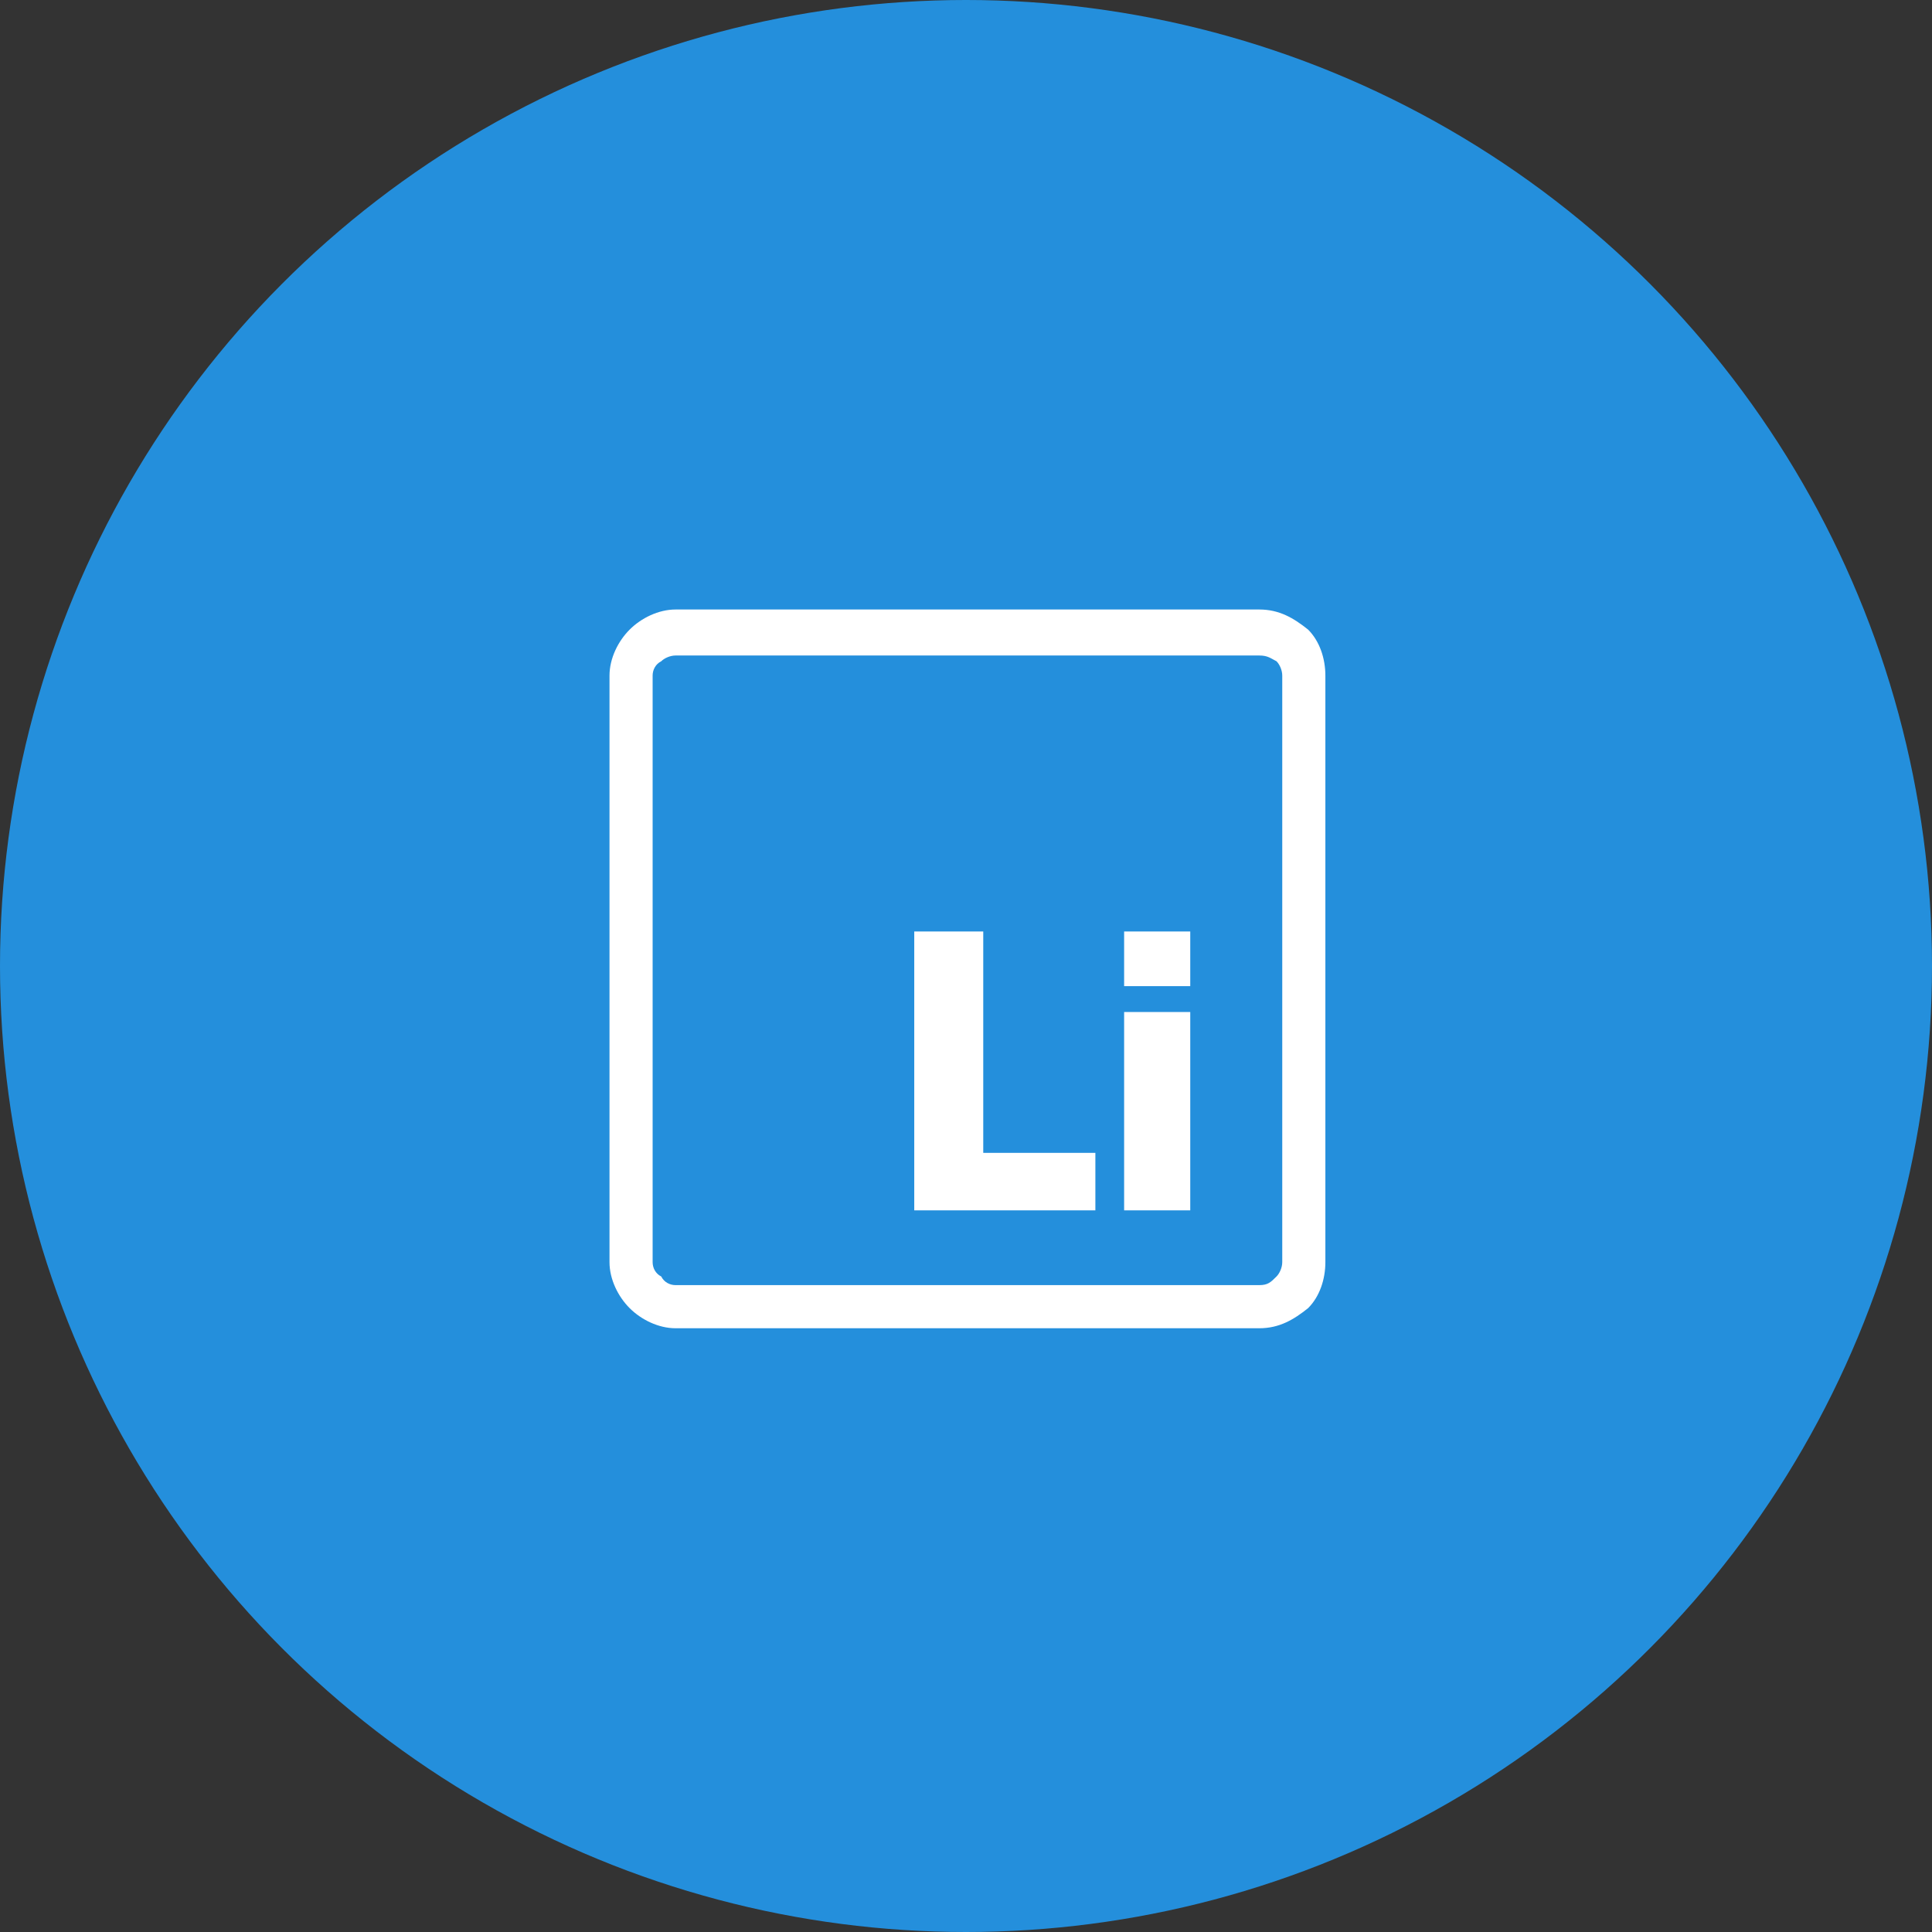
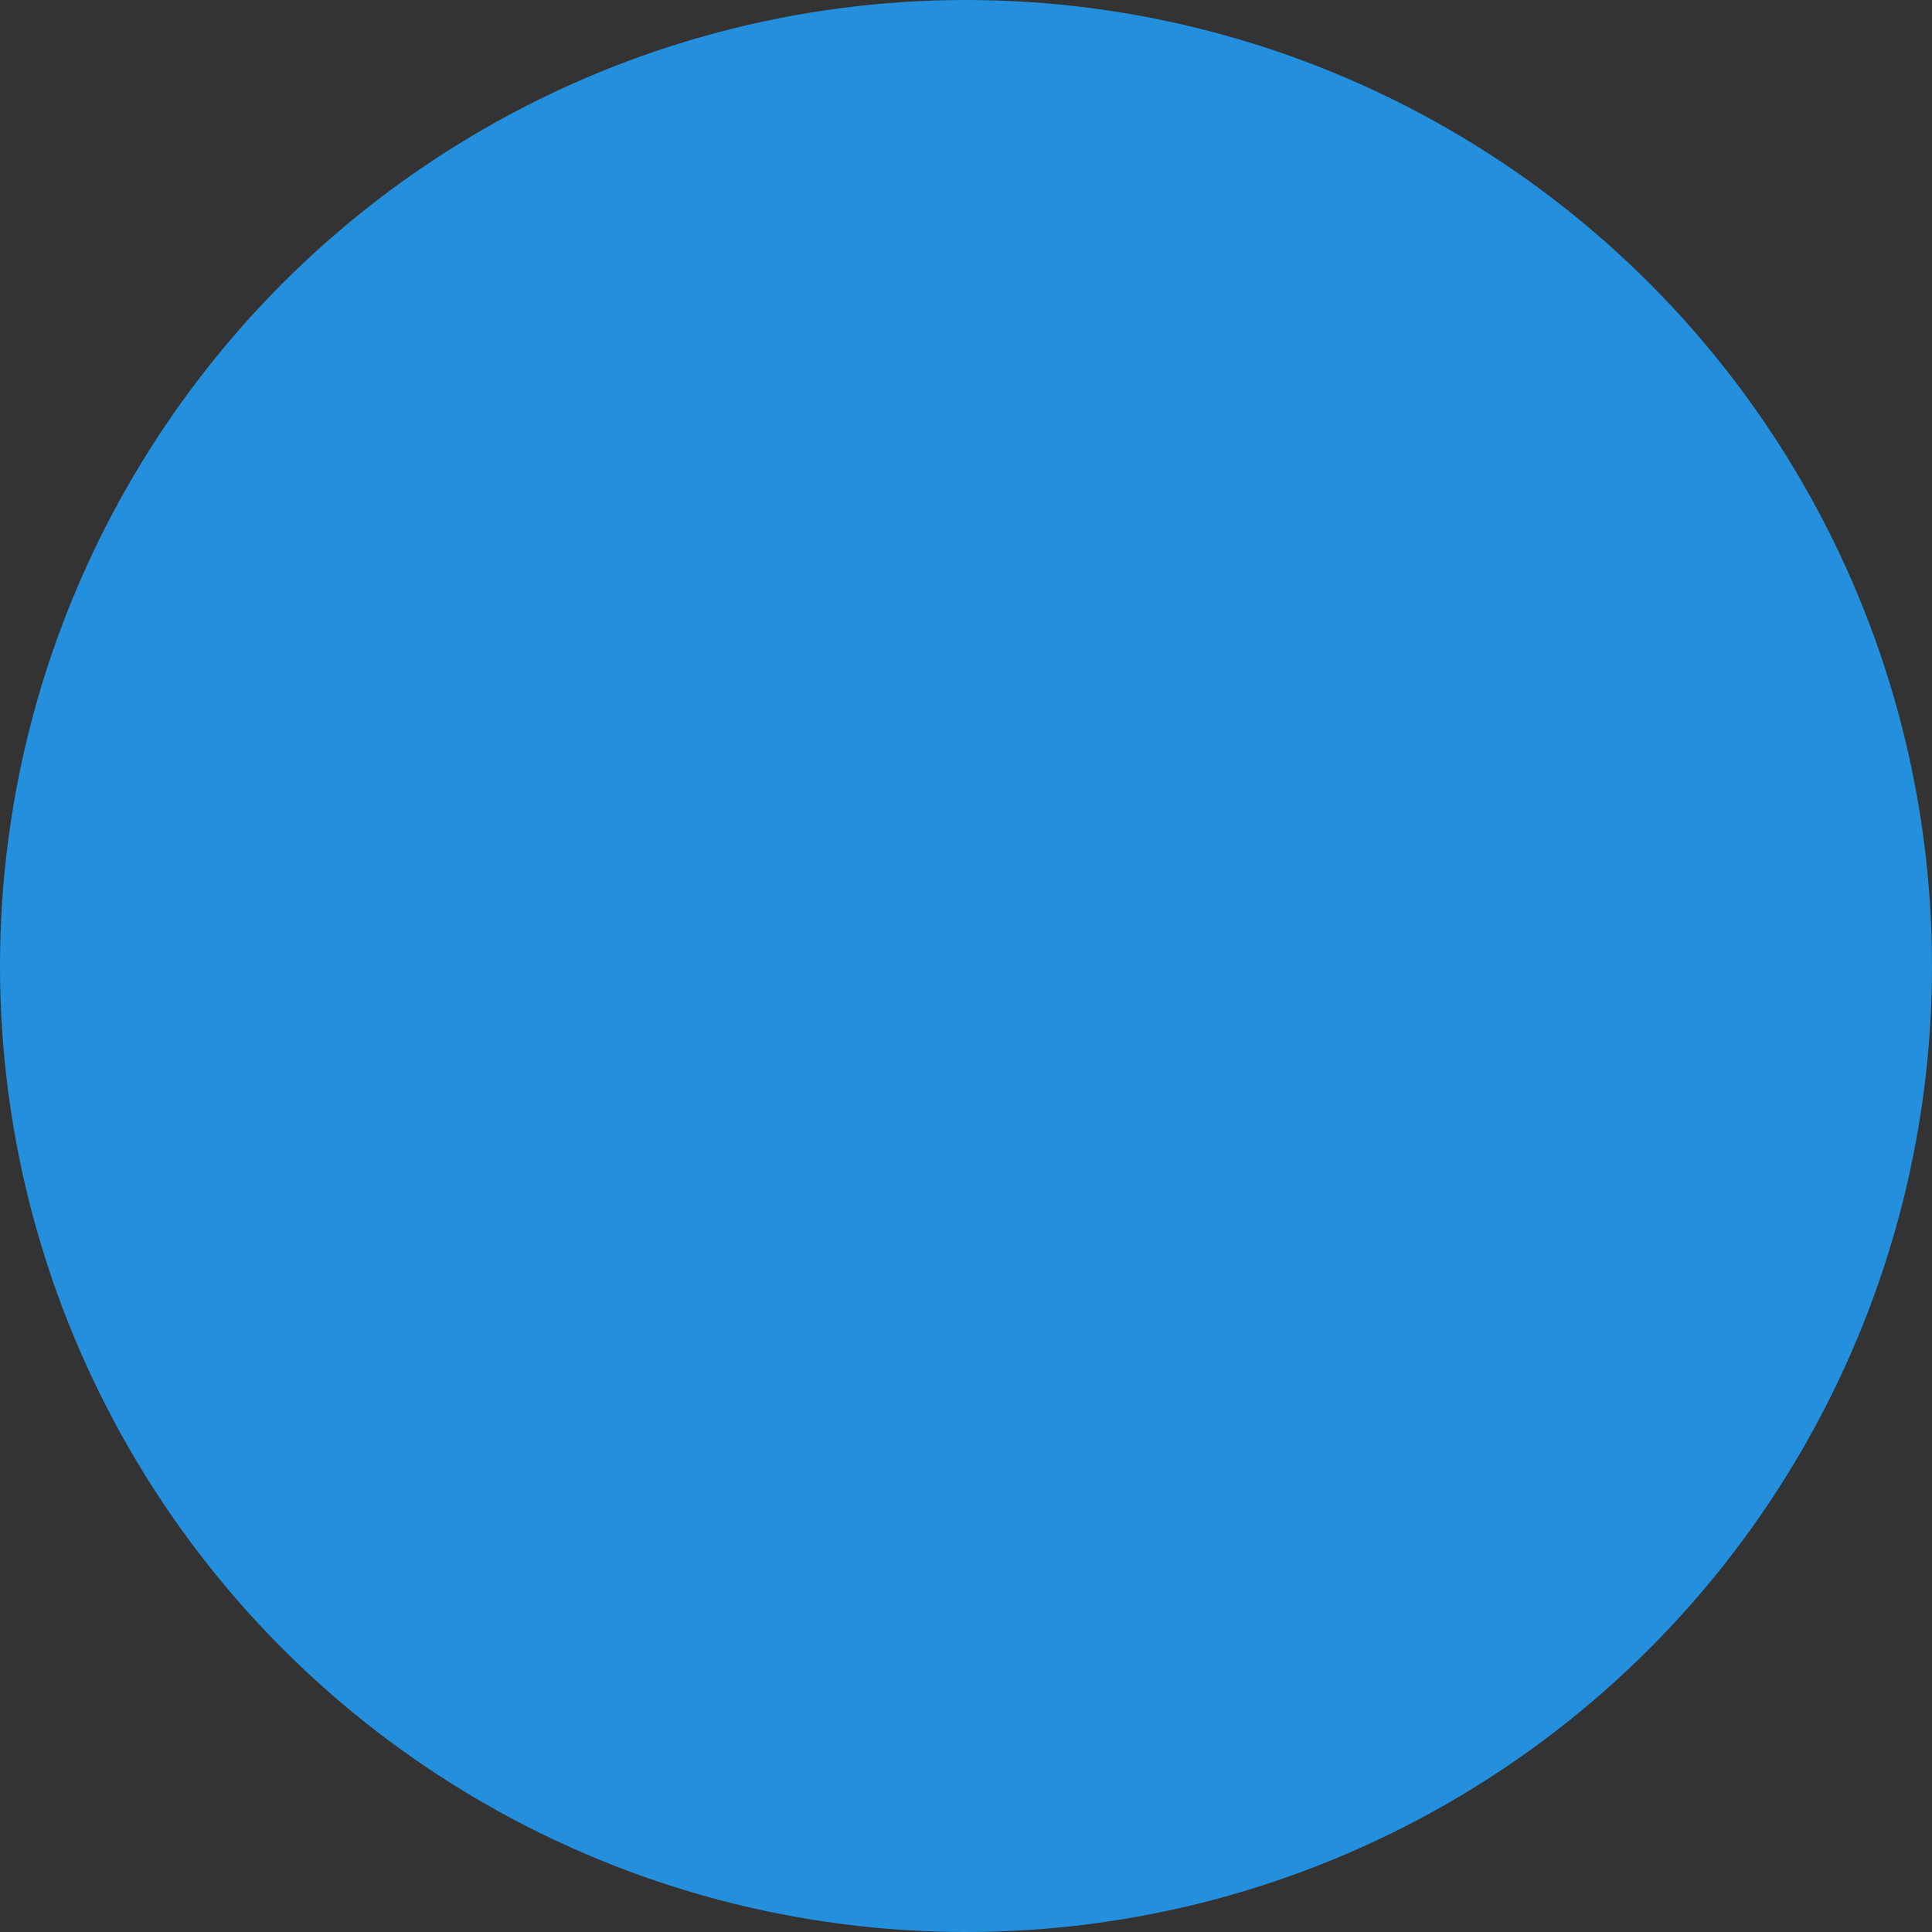
<svg xmlns="http://www.w3.org/2000/svg" xml:space="preserve" width="90px" height="90px" version="1.1" style="shape-rendering:geometricPrecision; text-rendering:geometricPrecision; image-rendering:optimizeQuality; fill-rule:evenodd; clip-rule:evenodd" viewBox="0 0 6.72 6.72">
  <rect x="0" y="0" width="6.72" height="6.72" fill="#333333" stroke="none" />
  <defs>
    <style type="text/css">
   
    .fil2 {fill:none}
    .fil0 {fill:#248FDC}
    .fil1 {fill:white;fill-rule:nonzero}
   
  </style>
    <clipPath id="id0">
-       <path d="M3.36 1.47c1.05,0 1.89,0.85 1.89,1.89 0,1.05 -0.84,1.89 -1.89,1.89 -1.04,0 -1.89,-0.84 -1.89,-1.89 0,-1.04 0.85,-1.89 1.89,-1.89z" />
-     </clipPath>
+       </clipPath>
  </defs>
  <g id="Layer_x0020_1">
    <circle class="fil0" cx="3.36" cy="3.36" r="3.36" />
    <g>
  </g>
    <g style="clip-path:url(#id0)">
      <g id="_1640980021408">
        <path class="fil1" d="M2.35 2.12l2.03 0c0.07,0 0.12,0.03 0.17,0.07 0.04,0.04 0.06,0.1 0.06,0.16l0 2.04c0,0.06 -0.02,0.12 -0.06,0.16 -0.05,0.04 -0.1,0.07 -0.17,0.07l-2.03 0c-0.06,0 -0.12,-0.03 -0.16,-0.07 -0.04,-0.04 -0.07,-0.1 -0.07,-0.16l0 -2.04c0,-0.06 0.03,-0.12 0.07,-0.16 0.04,-0.04 0.1,-0.07 0.16,-0.07zm2.03 0.16l-2.03 0c-0.02,0 -0.04,0.01 -0.05,0.02 -0.02,0.01 -0.03,0.03 -0.03,0.05l0 2.04c0,0.02 0.01,0.04 0.03,0.05 0.01,0.02 0.03,0.03 0.05,0.03l2.03 0c0.03,0 0.04,-0.01 0.06,-0.03 0.01,-0.01 0.02,-0.03 0.02,-0.05l0 -2.04c0,-0.02 -0.01,-0.04 -0.02,-0.05 -0.02,-0.01 -0.03,-0.02 -0.06,-0.02z" />
        <path class="fil1" d="M3.18 4.21l0 -0.97 0.24 0 0 0.77 0.39 0 0 0.2 -0.63 0zm0.73 -0.78l0 -0.19 0.23 0 0 0.19 -0.23 0zm0 0.78l0 -0.69 0.23 0 0 0.69 -0.23 0z" />
      </g>
    </g>
-     <path class="fil2" d="M3.36 1.47c1.05,0 1.89,0.85 1.89,1.89 0,1.05 -0.84,1.89 -1.89,1.89 -1.04,0 -1.89,-0.84 -1.89,-1.89 0,-1.04 0.85,-1.89 1.89,-1.89z" />
  </g>
</svg>